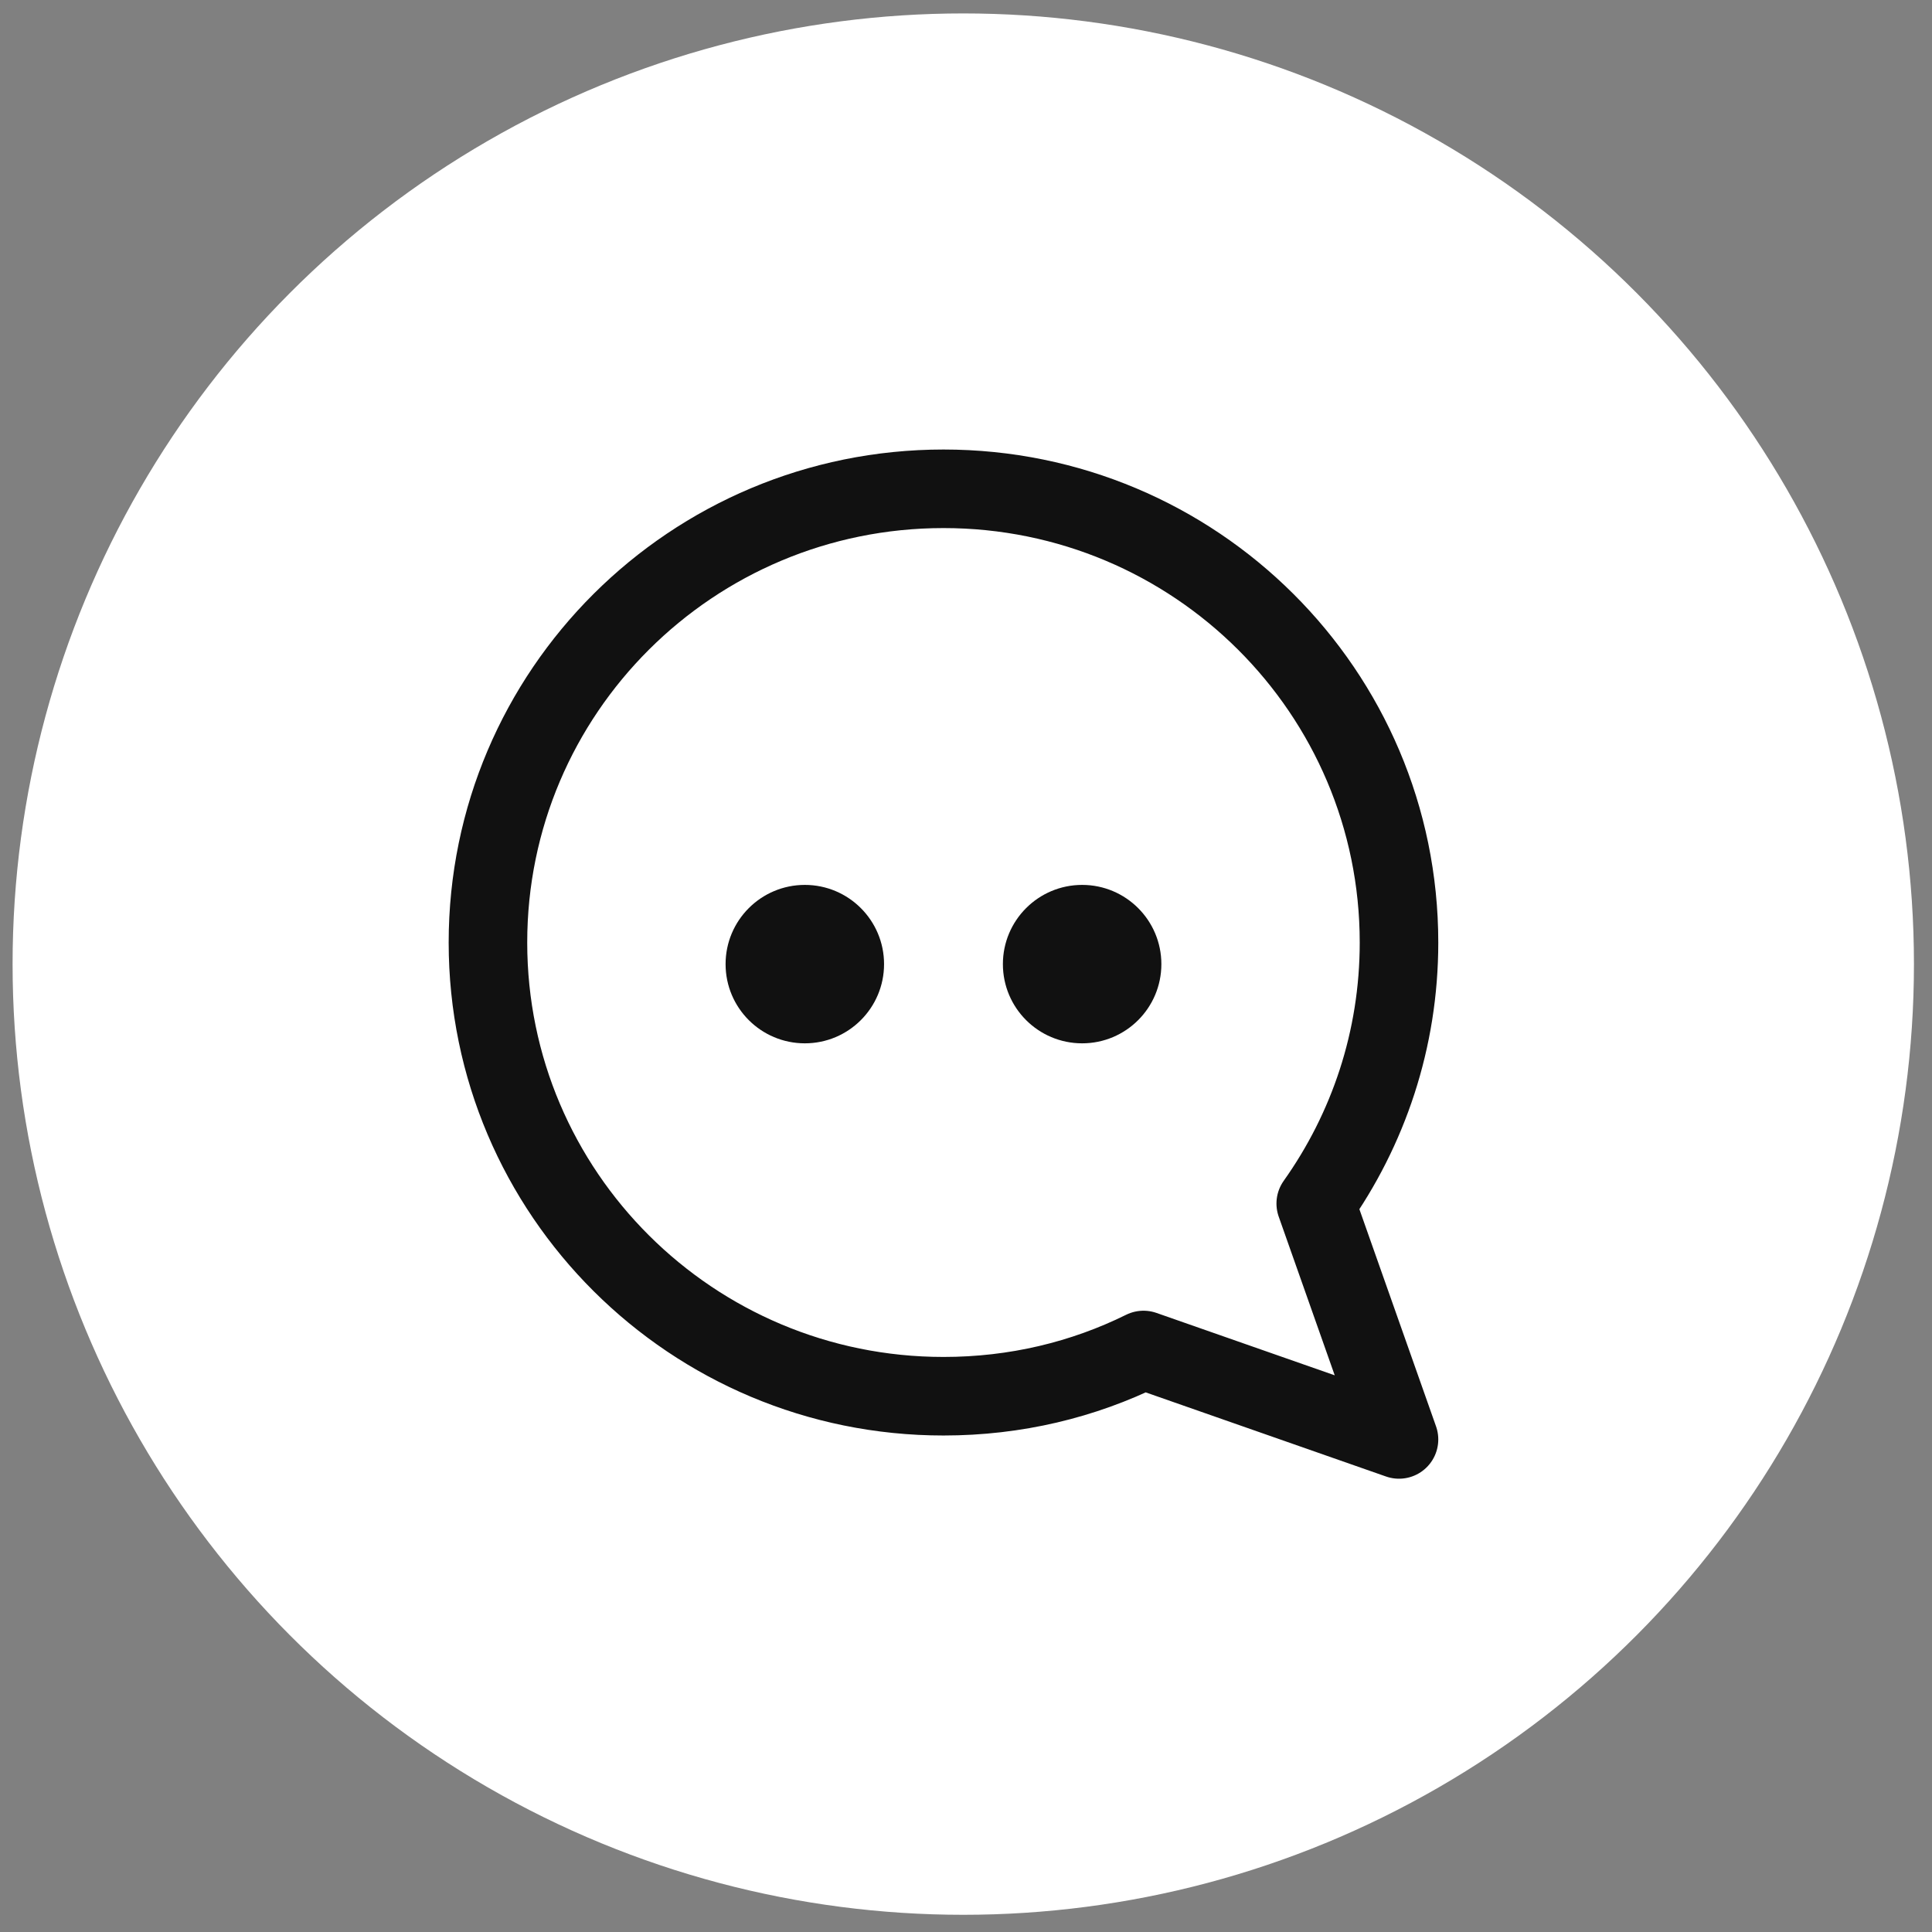
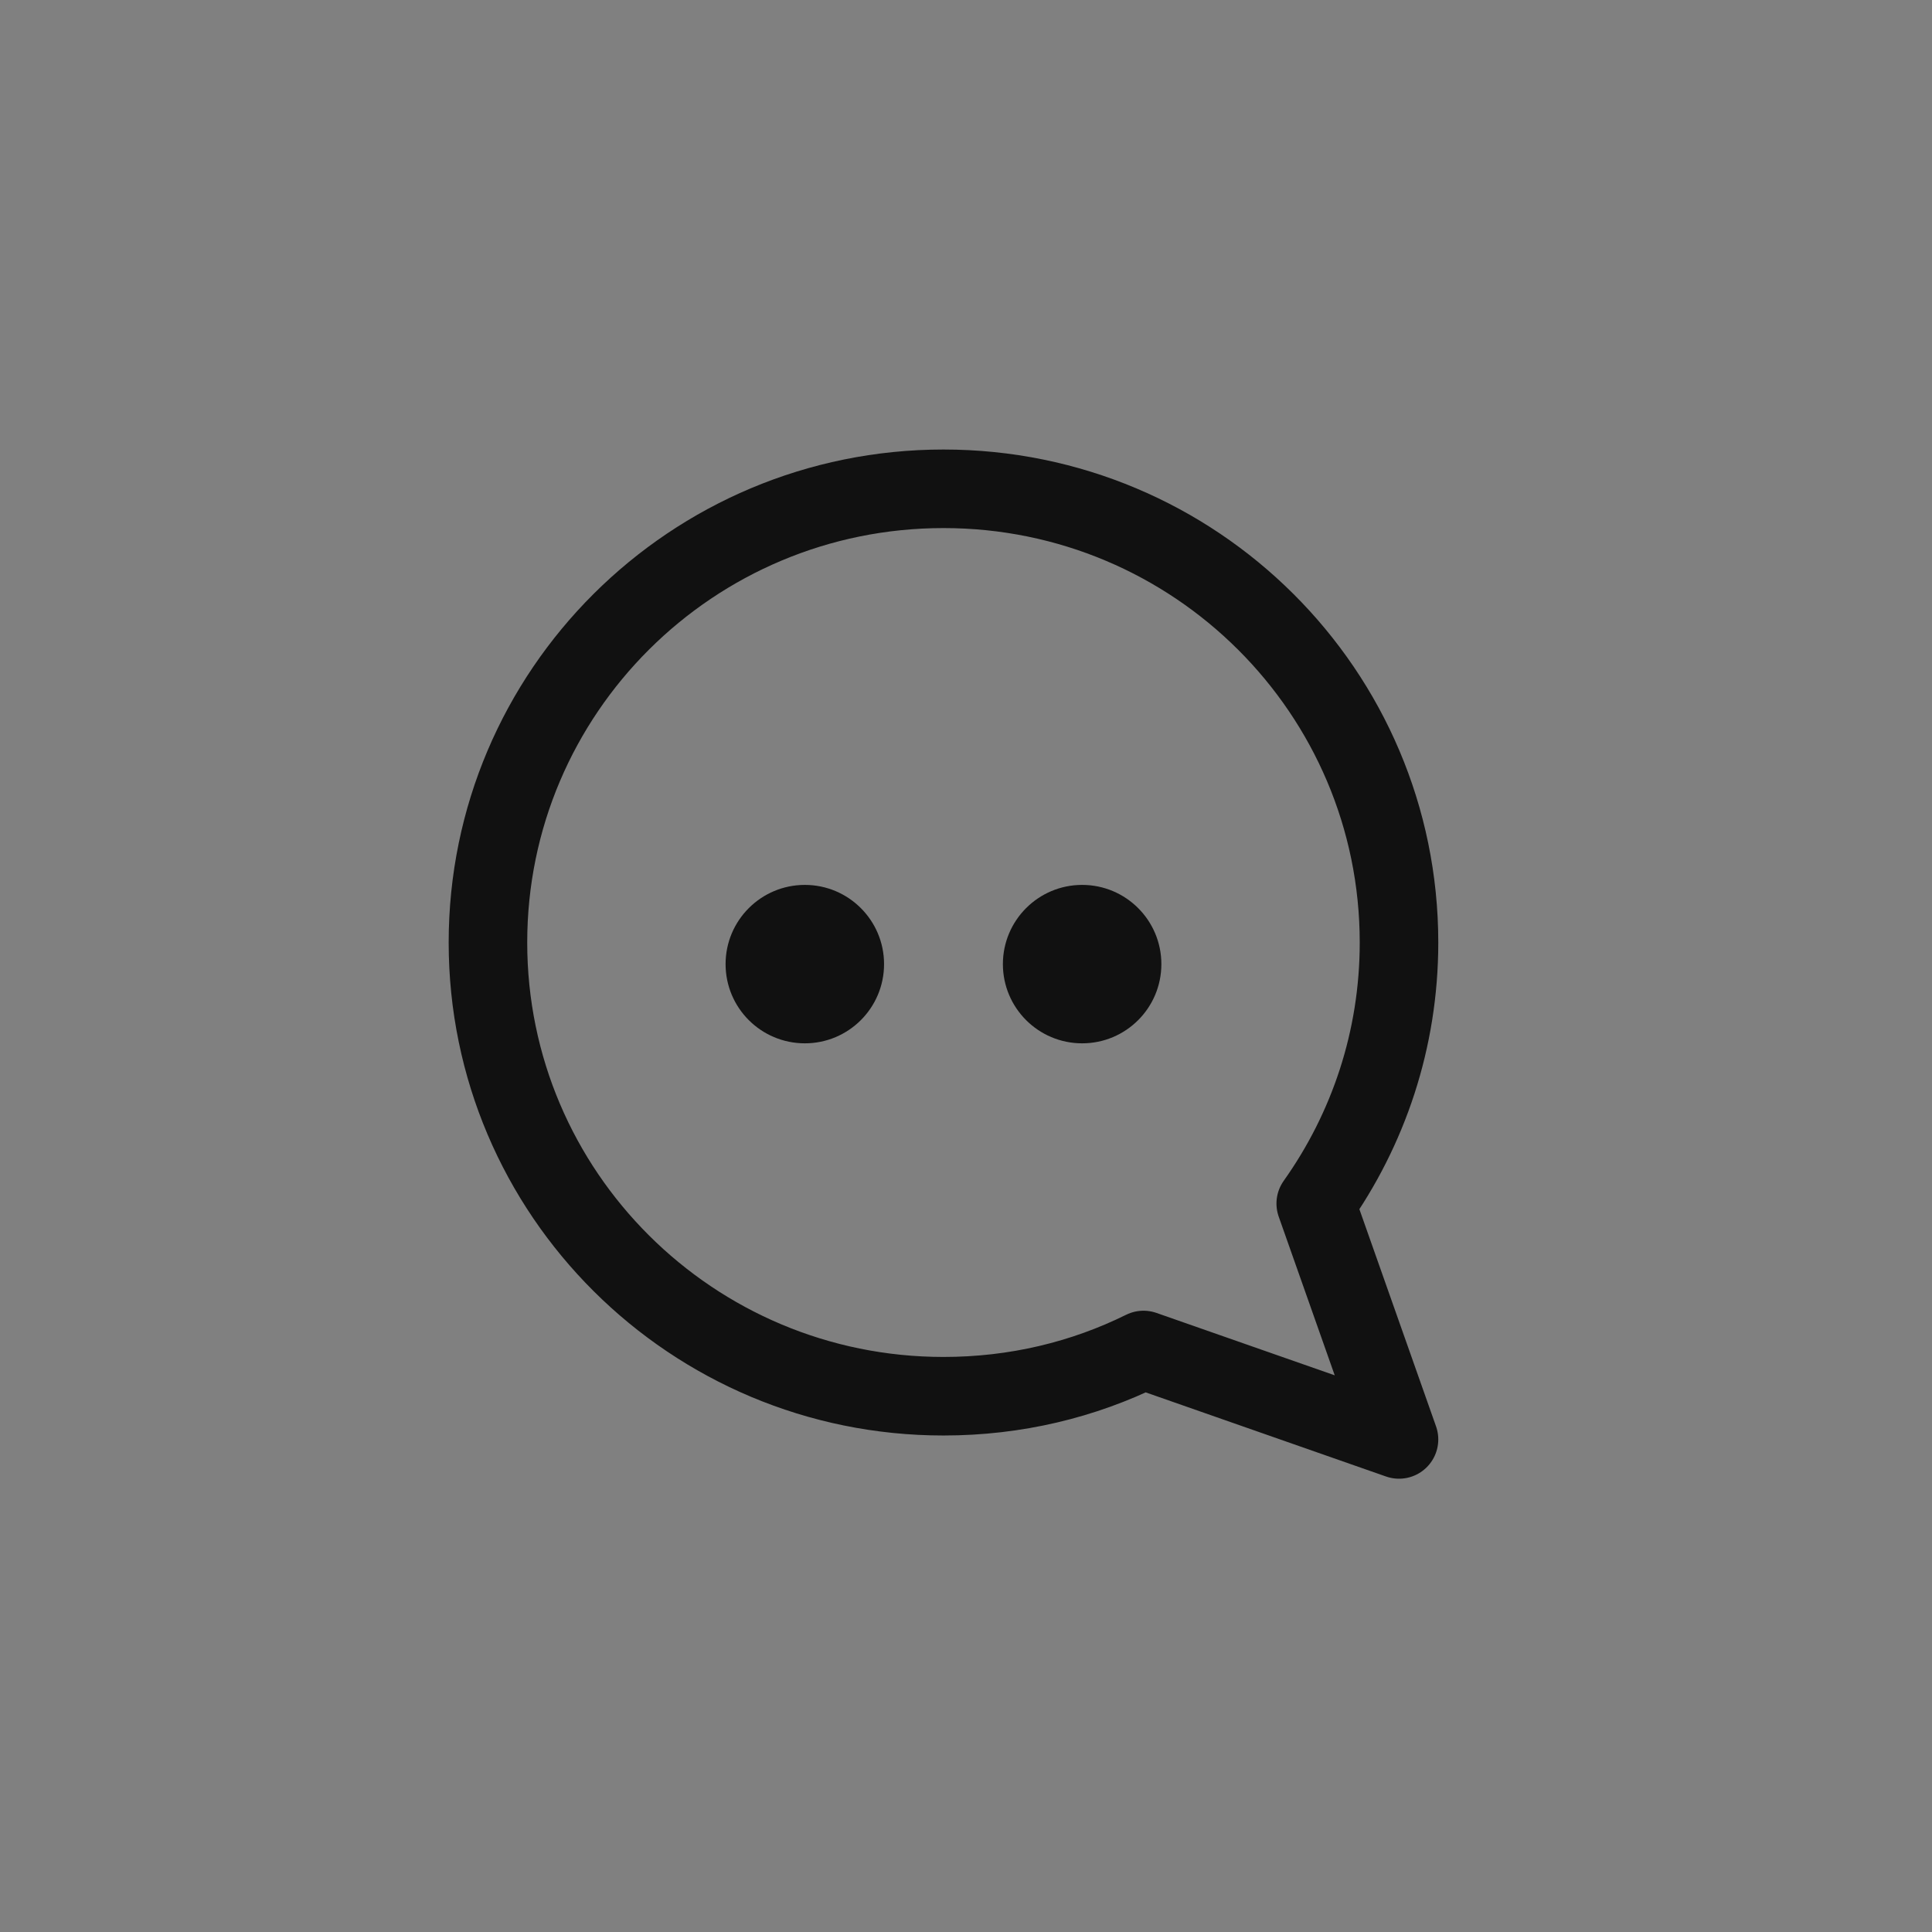
<svg xmlns="http://www.w3.org/2000/svg" width="41" height="41" viewBox="0 0 41 41" fill="none">
  <rect x="0" y="0" width="41" height="41" fill="#808080" stroke="none" />
-   <ellipse cx="20.442" cy="20.46" rx="20.175" ry="20.175" fill="white" />
  <path fill-rule="evenodd" clip-rule="evenodd" d="M24.267 28.649L29.689 30.547L27.922 25.541C29.036 23.972 29.689 22.065 29.689 20.002C29.689 14.683 25.362 10.373 20.023 10.373C14.683 10.373 10.355 14.683 10.355 20.002C10.355 25.32 14.683 29.63 20.023 29.63C21.551 29.63 22.987 29.282 24.267 28.649Z" stroke="#111111" stroke-width="1.667" stroke-linecap="round" stroke-linejoin="round" />
  <path fill-rule="evenodd" clip-rule="evenodd" d="M24.646 20.46C24.646 21.389 23.893 22.141 22.965 22.141C22.036 22.141 21.283 21.389 21.283 20.46C21.283 19.532 22.036 18.779 22.965 18.779C23.893 18.779 24.646 19.532 24.646 20.46Z" fill="#111111" />
  <path fill-rule="evenodd" clip-rule="evenodd" d="M18.761 20.46C18.761 21.389 18.008 22.141 17.08 22.141C16.151 22.141 15.398 21.389 15.398 20.46C15.398 19.532 16.151 18.779 17.08 18.779C18.008 18.779 18.761 19.532 18.761 20.46Z" fill="#111111" />
</svg>